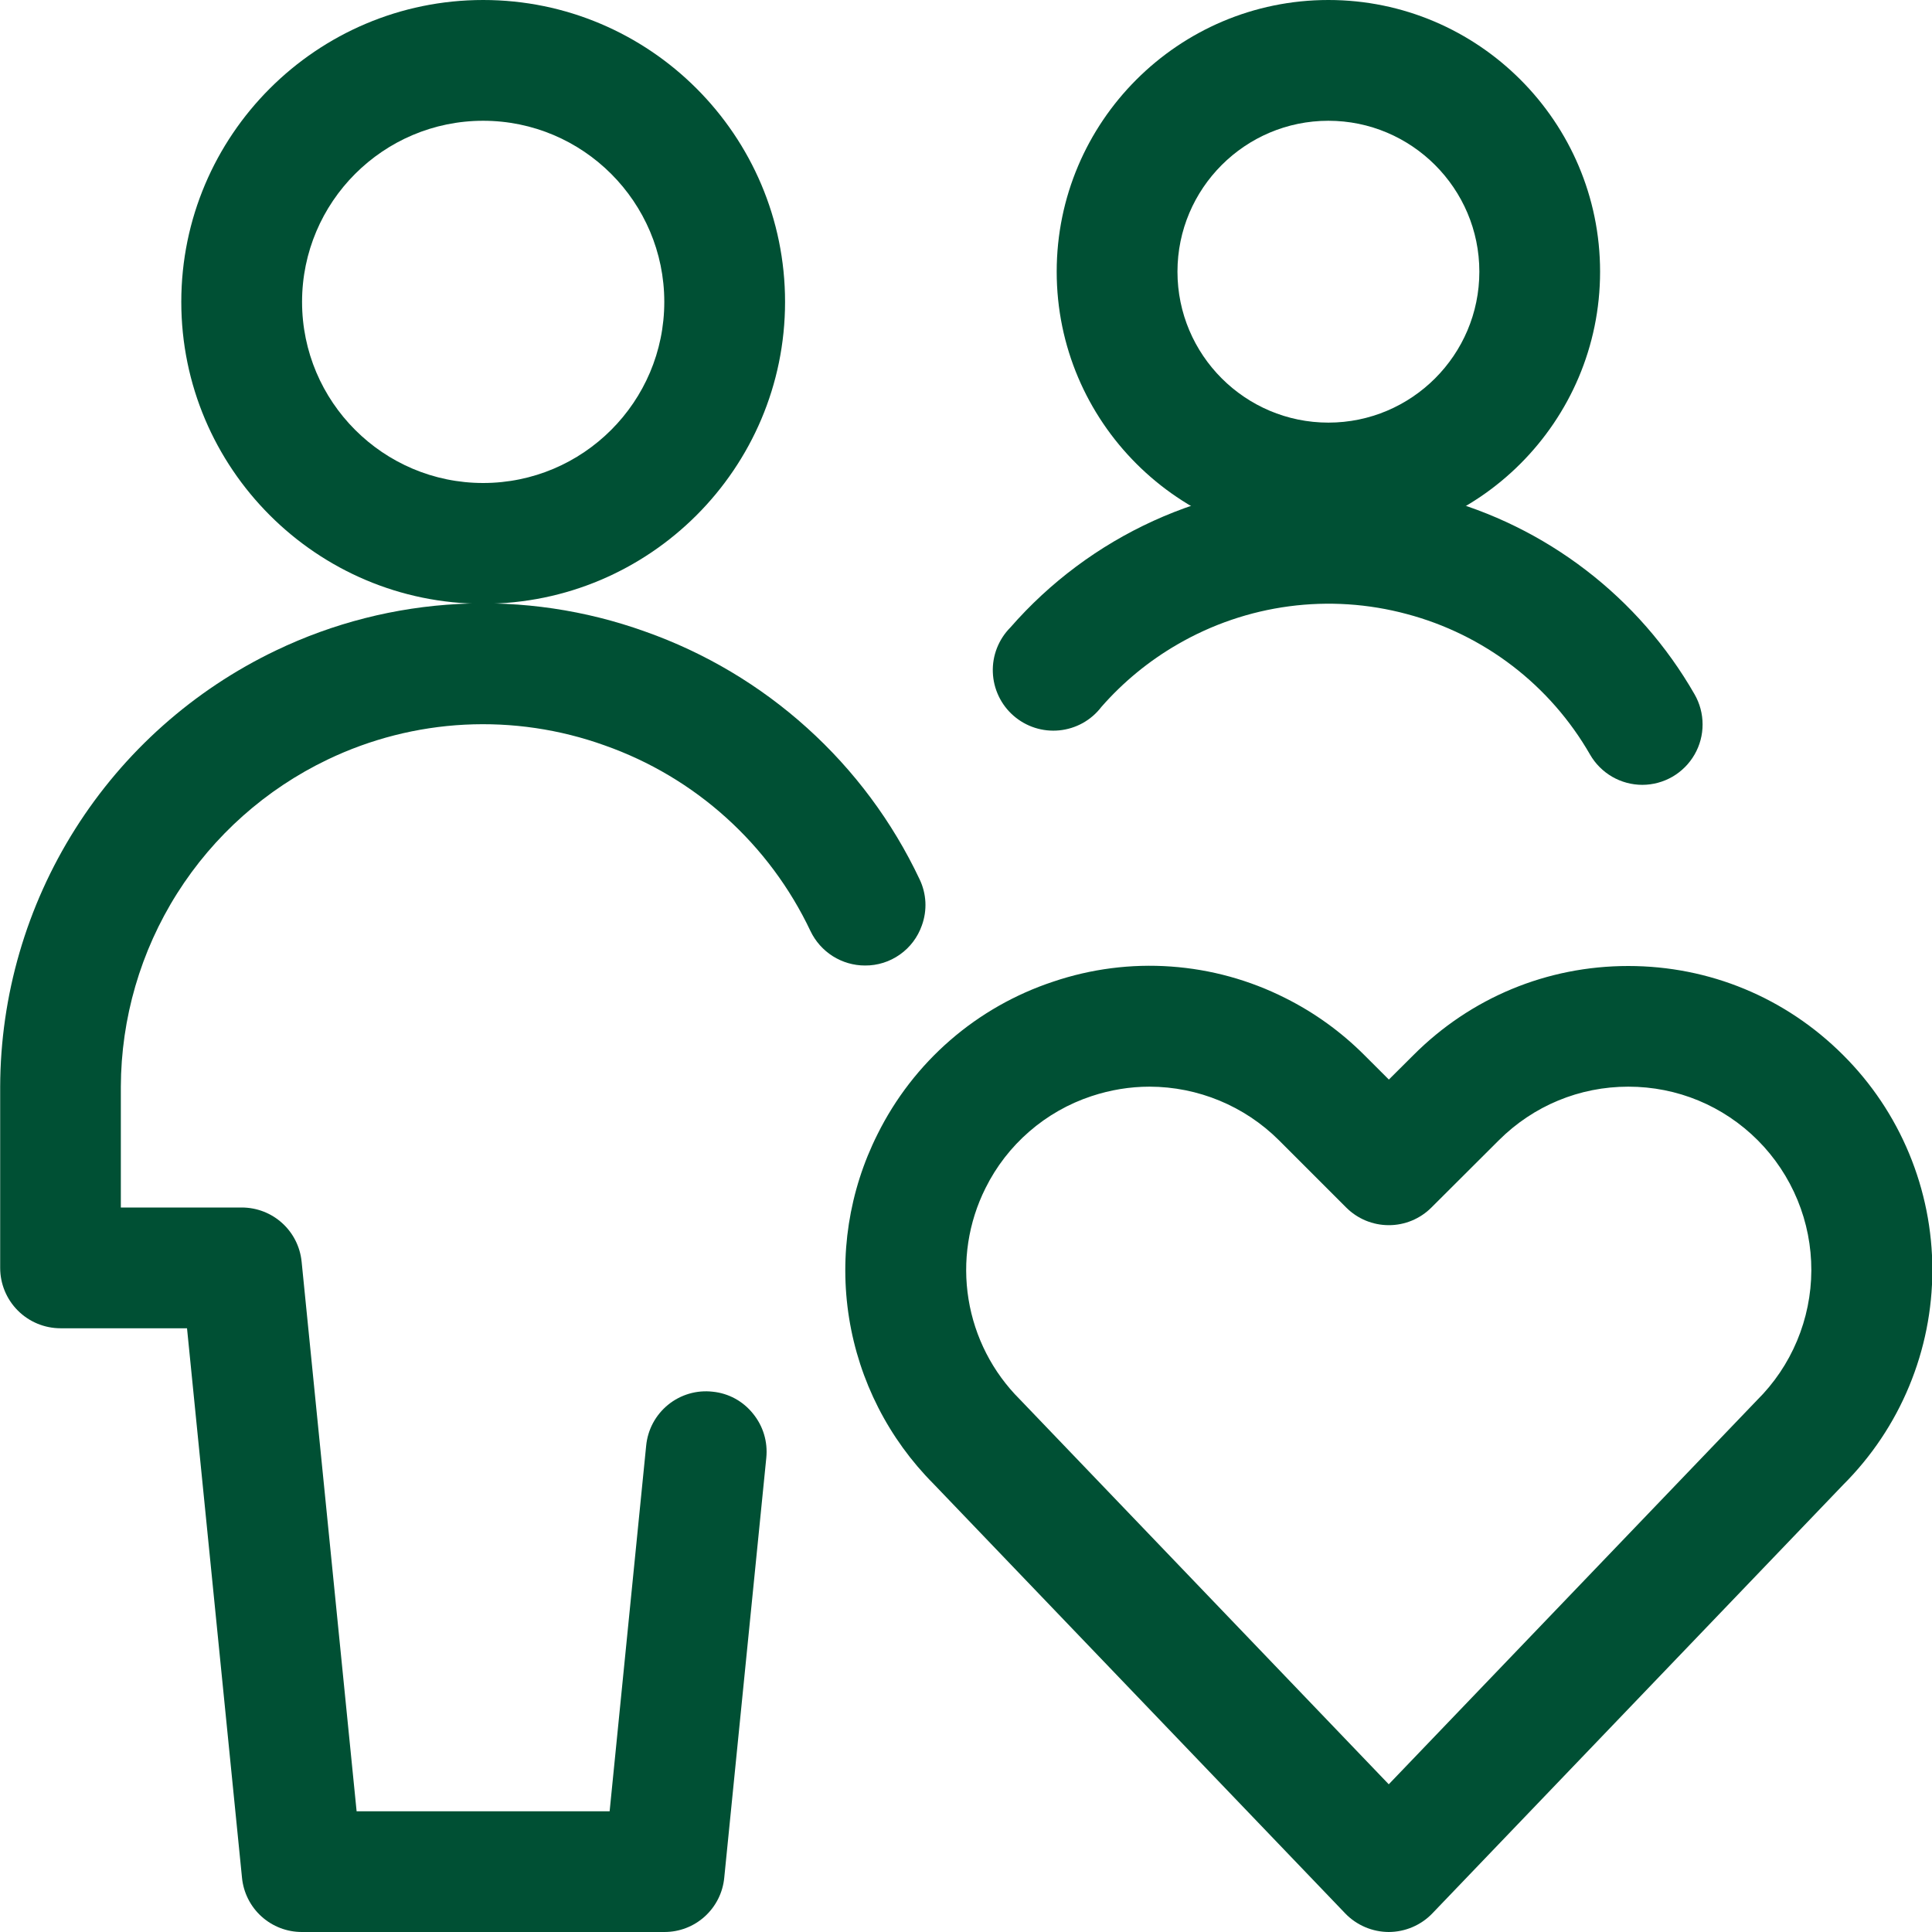
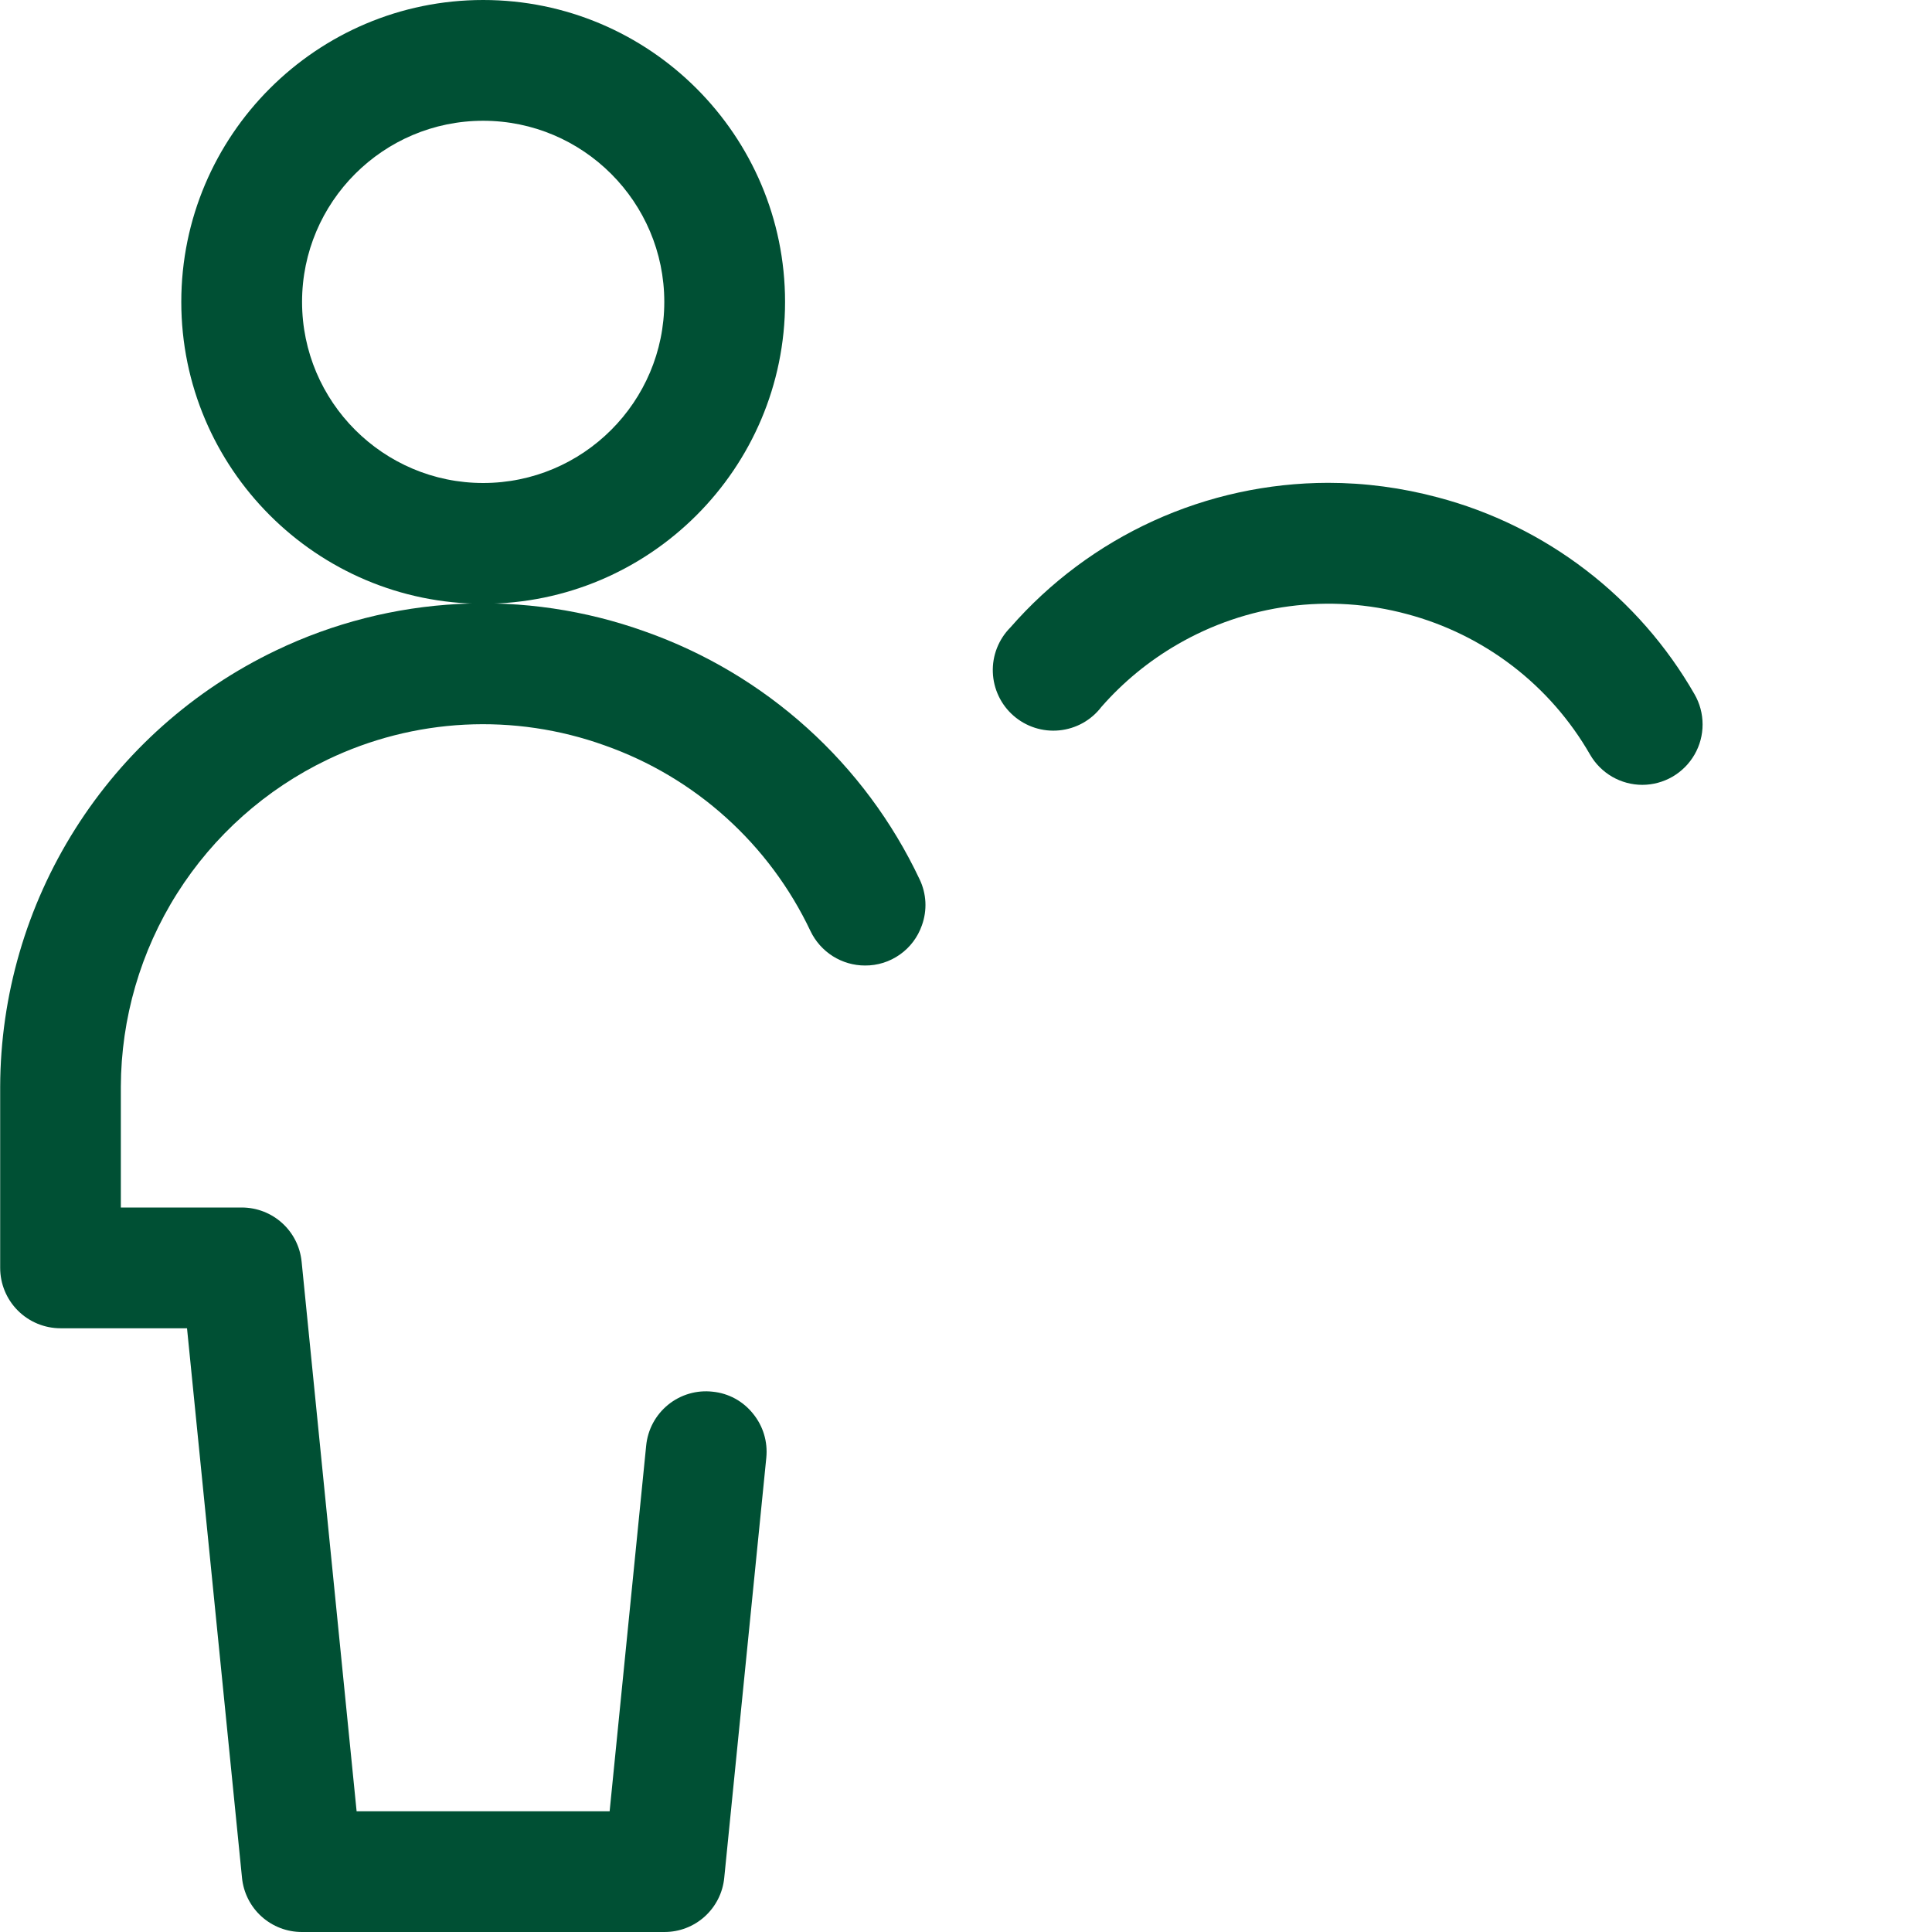
<svg xmlns="http://www.w3.org/2000/svg" width="55" height="55" viewBox="0 0 55 55" fill="none">
  <g clip-path="url(#clip0_555_982)">
    <path d="M13.755 17.188C9.016 17.188 5.161 13.333 5.161 8.594C5.161 3.855 9.016 0 13.755 0C18.494 0 22.349 3.855 22.349 8.594C22.349 13.333 18.492 17.188 13.755 17.188ZM13.755 3.438C10.911 3.438 8.599 5.75 8.599 8.594C8.599 11.438 10.911 13.75 13.755 13.75C16.599 13.75 18.911 11.438 18.911 8.594C18.911 5.75 16.596 3.438 13.755 3.438Z" fill="#005034" />
    <path d="M8.599 55C8.172 55.002 7.761 54.844 7.444 54.558C7.128 54.272 6.93 53.878 6.889 53.453L5.324 37.813H1.724C1.268 37.813 0.831 37.632 0.508 37.309C0.186 36.987 0.005 36.55 0.005 36.094V30.938C0.012 28.339 0.753 25.796 2.141 23.599C3.529 21.402 5.508 19.642 7.852 18.519C9.481 17.737 11.249 17.287 13.053 17.194C14.858 17.101 16.663 17.368 18.363 17.978C20.067 18.579 21.635 19.512 22.976 20.722C24.318 21.932 25.406 23.396 26.178 25.03C26.276 25.233 26.332 25.454 26.344 25.68C26.355 25.905 26.321 26.131 26.244 26.343C26.127 26.679 25.908 26.97 25.618 27.174C25.327 27.38 24.98 27.489 24.624 27.486C24.299 27.486 23.982 27.393 23.707 27.22C23.433 27.046 23.213 26.799 23.073 26.506C22.493 25.281 21.677 24.183 20.671 23.276C19.665 22.368 18.489 21.669 17.211 21.219C15.935 20.761 14.581 20.561 13.227 20.63C11.873 20.7 10.547 21.038 9.325 21.624C7.568 22.466 6.083 23.787 5.042 25.434C4.001 27.081 3.446 28.989 3.44 30.938V34.375H6.878C7.764 34.375 8.5 35.04 8.587 35.922L10.152 51.563H17.355L18.395 41.156C18.417 40.93 18.483 40.71 18.59 40.51C18.698 40.31 18.844 40.133 19.02 39.99C19.197 39.846 19.4 39.74 19.618 39.676C19.836 39.612 20.065 39.593 20.291 39.619C20.513 39.641 20.729 39.708 20.925 39.814C21.121 39.921 21.294 40.066 21.434 40.24C21.725 40.595 21.86 41.042 21.815 41.5L20.618 53.453C20.578 53.878 20.38 54.271 20.064 54.558C19.749 54.844 19.337 55.002 18.911 55H8.599Z" fill="#005034" />
-     <path d="M39.535 55C39.304 54.999 39.075 54.952 38.862 54.861C38.649 54.77 38.456 54.638 38.296 54.471L26.578 42.245C25.3 40.962 24.458 39.31 24.172 37.523C23.886 35.735 24.17 33.902 24.983 32.285C25.489 31.267 26.191 30.359 27.049 29.614C27.907 28.869 28.905 28.302 29.984 27.945C31.061 27.581 32.199 27.434 33.333 27.515C34.467 27.595 35.574 27.9 36.589 28.412C37.423 28.829 38.179 29.375 38.839 30.035L39.538 30.733L40.239 30.035C41.871 28.401 44.041 27.5 46.353 27.5C48.666 27.5 50.836 28.401 52.47 30.035C53.275 30.837 53.914 31.79 54.349 32.84C54.785 33.89 55.01 35.016 55.01 36.152C55.01 37.289 54.785 38.414 54.349 39.464C53.914 40.514 53.275 41.467 52.47 42.27L40.775 54.471C40.615 54.638 40.422 54.77 40.209 54.861C39.996 54.952 39.767 54.999 39.535 55ZM32.725 30.935C32.166 30.935 31.609 31.027 31.07 31.206C30.42 31.421 29.819 31.763 29.302 32.212C28.785 32.66 28.361 33.207 28.057 33.82C27.566 34.799 27.397 35.907 27.572 36.987C27.747 38.068 28.258 39.065 29.033 39.838L39.535 50.795L50.015 39.864C50.504 39.38 50.893 38.804 51.158 38.17C51.424 37.536 51.562 36.855 51.565 36.168C51.567 35.48 51.434 34.799 51.172 34.163C50.91 33.527 50.526 32.949 50.041 32.462C49.057 31.478 47.747 30.935 46.355 30.935C44.965 30.935 43.654 31.478 42.668 32.462L40.75 34.375C40.591 34.535 40.401 34.661 40.193 34.748C39.984 34.834 39.761 34.879 39.535 34.878C39.309 34.878 39.086 34.833 38.878 34.747C38.669 34.66 38.48 34.533 38.321 34.373L36.407 32.459C35.429 31.485 34.105 30.937 32.725 30.935ZM37.817 15.469C33.552 15.469 30.082 11.999 30.082 7.734C30.082 3.47 33.55 0 37.817 0C42.084 0 45.551 3.47 45.551 7.734C45.551 11.999 42.082 15.469 37.817 15.469ZM37.817 3.438C35.447 3.438 33.52 5.365 33.52 7.734C33.52 10.104 35.447 12.031 37.817 12.031C40.186 12.031 42.114 10.104 42.114 7.734C42.114 5.365 40.184 3.438 37.817 3.438Z" fill="#005034" />
    <path d="M46.755 22.343C46.453 22.343 46.157 22.263 45.896 22.113C45.635 21.962 45.418 21.745 45.267 21.484C44.705 20.505 43.955 19.646 43.059 18.959C42.162 18.272 41.139 17.769 40.047 17.48C38.957 17.187 37.819 17.112 36.7 17.26C35.581 17.408 34.502 17.776 33.525 18.342C32.707 18.814 31.973 19.417 31.352 20.127C31.209 20.314 31.029 20.469 30.823 20.584C30.617 20.698 30.39 20.769 30.155 20.792C29.921 20.815 29.684 20.79 29.46 20.718C29.236 20.646 29.029 20.529 28.852 20.374C28.674 20.219 28.531 20.03 28.43 19.817C28.329 19.605 28.272 19.373 28.264 19.138C28.255 18.903 28.295 18.668 28.381 18.449C28.467 18.23 28.597 18.03 28.763 17.863C29.89 16.572 31.279 15.537 32.839 14.826C34.398 14.116 36.092 13.748 37.806 13.745C38.855 13.745 39.907 13.885 40.934 14.16C42.462 14.564 43.894 15.268 45.148 16.23C46.402 17.191 47.453 18.392 48.239 19.763C48.39 20.024 48.469 20.32 48.469 20.622C48.47 20.923 48.391 21.22 48.24 21.481C48.09 21.742 47.873 21.959 47.613 22.111C47.352 22.262 47.056 22.342 46.755 22.343Z" fill="#005034" />
  </g>
  <defs>
    <clipPath id="clip0_555_982">
      <rect width="55" height="55" fill="white" />
    </clipPath>
  </defs>
</svg>